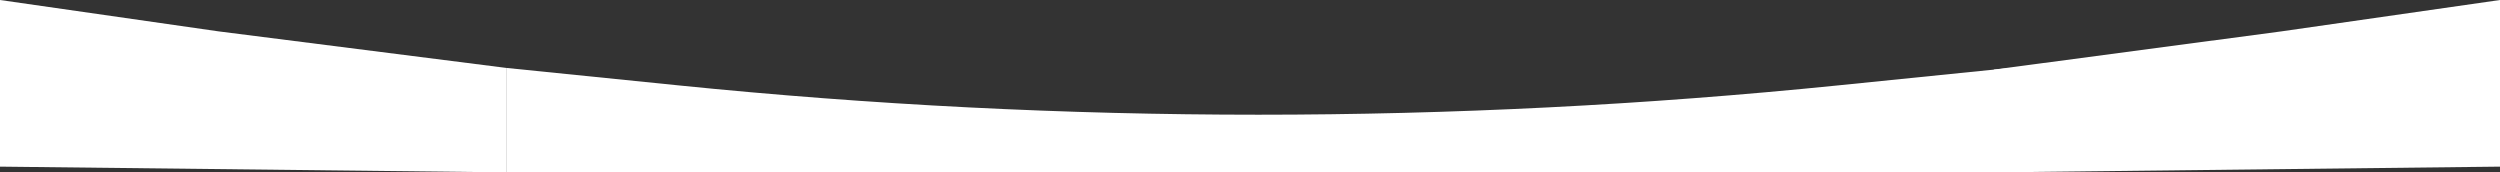
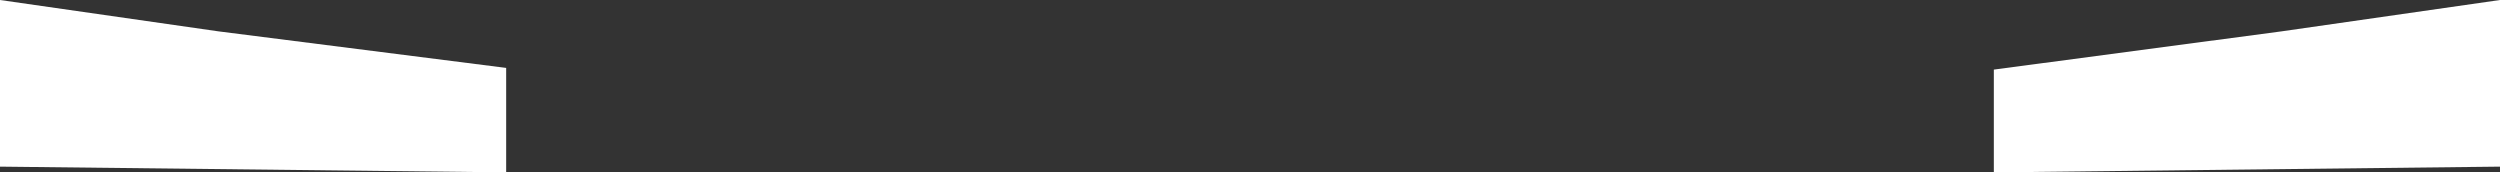
<svg xmlns="http://www.w3.org/2000/svg" width="2393" height="165" viewBox="0 0 2393 165" fill="none">
  <rect x="0" y="0" width="2393" height="165" fill="#333333" stroke="none" />
-   <path d="M484.5 65L649.706 81.75C1018.62 119.154 1390.38 119.154 1759.29 81.75L1924.5 65V165H484.5V65Z" fill="white" />
  <path d="M0 0L209 30L484.5 65V165L0 159.5V0Z" fill="white" />
  <path d="M2393 0L2184 30L1908.5 66.623V165L2393 159.5V0Z" fill="white" />
</svg>